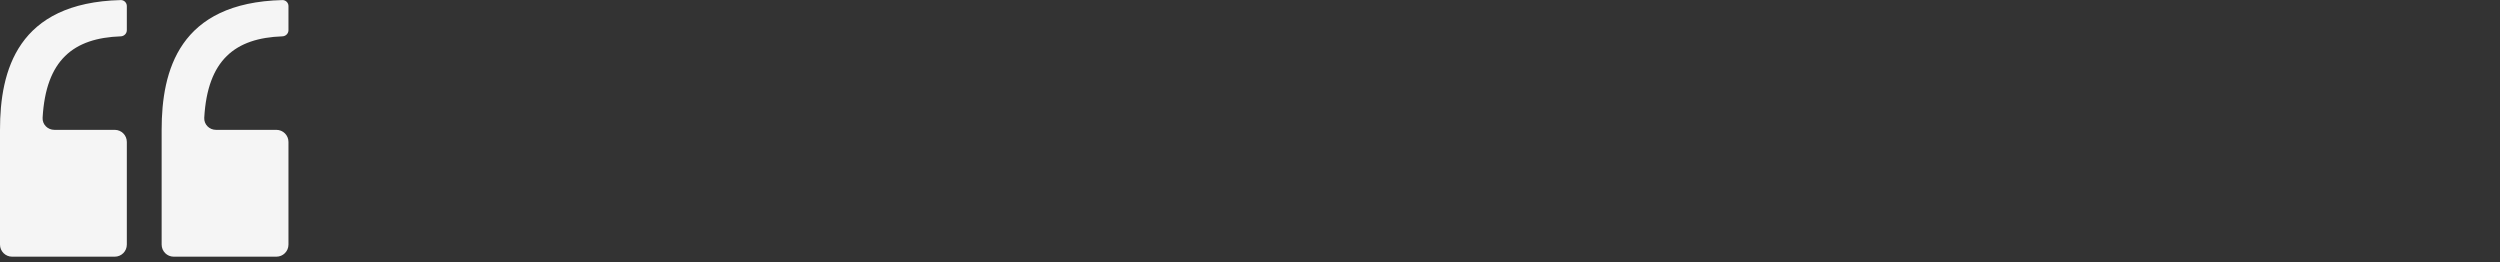
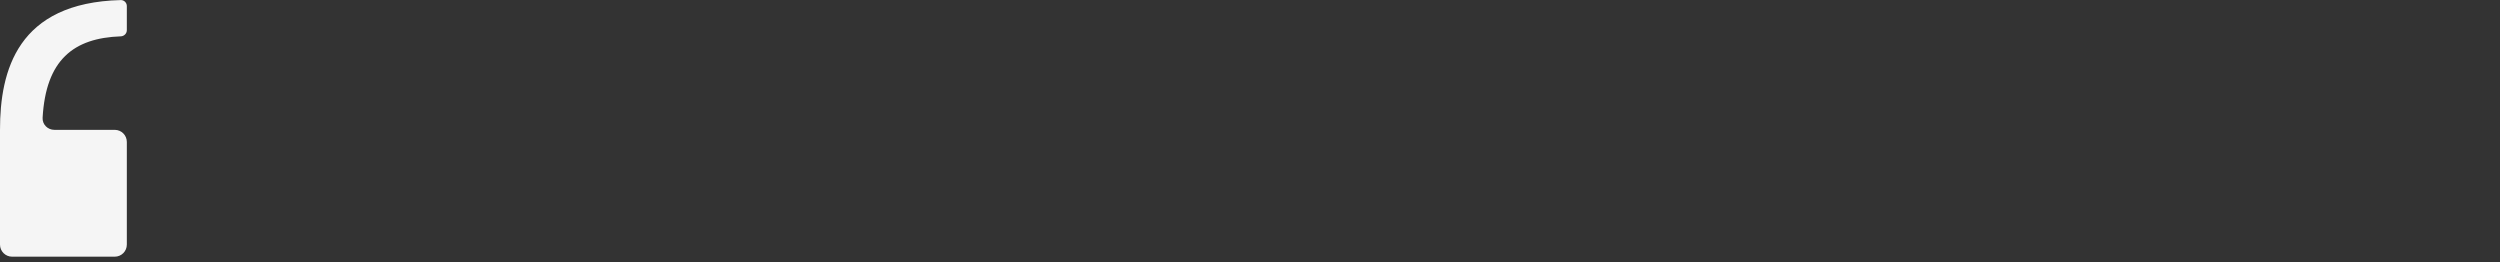
<svg xmlns="http://www.w3.org/2000/svg" fill="none" height="100%" overflow="visible" preserveAspectRatio="none" style="display: block;" viewBox="0 0 343 36" width="100%">
  <rect x="0" y="0" width="343" height="36" fill="#333333" stroke="none" />
  <g id="Frame 539">
    <path d="M16.564 0.01C2.392 0.362 -0 9.687 0 17.815V33.559C0 34.474 0.742 35.216 1.657 35.216H15.744C16.659 35.216 17.401 34.474 17.401 33.559V19.472C17.401 18.557 16.659 17.815 15.744 17.815H7.458C6.543 17.815 5.794 17.071 5.846 16.158C6.294 8.23 10.072 5.215 16.571 4.986C17.028 4.97 17.401 4.601 17.401 4.143V0.829C17.401 0.371 17.021 -0.001 16.564 0.01Z" fill="#F5F5F5" id="Vector 33" />
-     <path d="M38.741 0.01C24.57 0.362 22.177 9.687 22.177 17.815V33.559C22.177 34.474 22.919 35.216 23.835 35.216H37.921C38.836 35.216 39.578 34.474 39.578 33.559V19.472C39.578 18.557 38.836 17.815 37.921 17.815H29.635C28.72 17.815 27.971 17.071 28.023 16.158C28.471 8.23 32.249 5.215 38.748 4.986C39.206 4.97 39.578 4.601 39.578 4.143V0.829C39.578 0.371 39.199 -0.001 38.741 0.01Z" fill="#F5F5F5" id="Vector 34" />
  </g>
</svg>